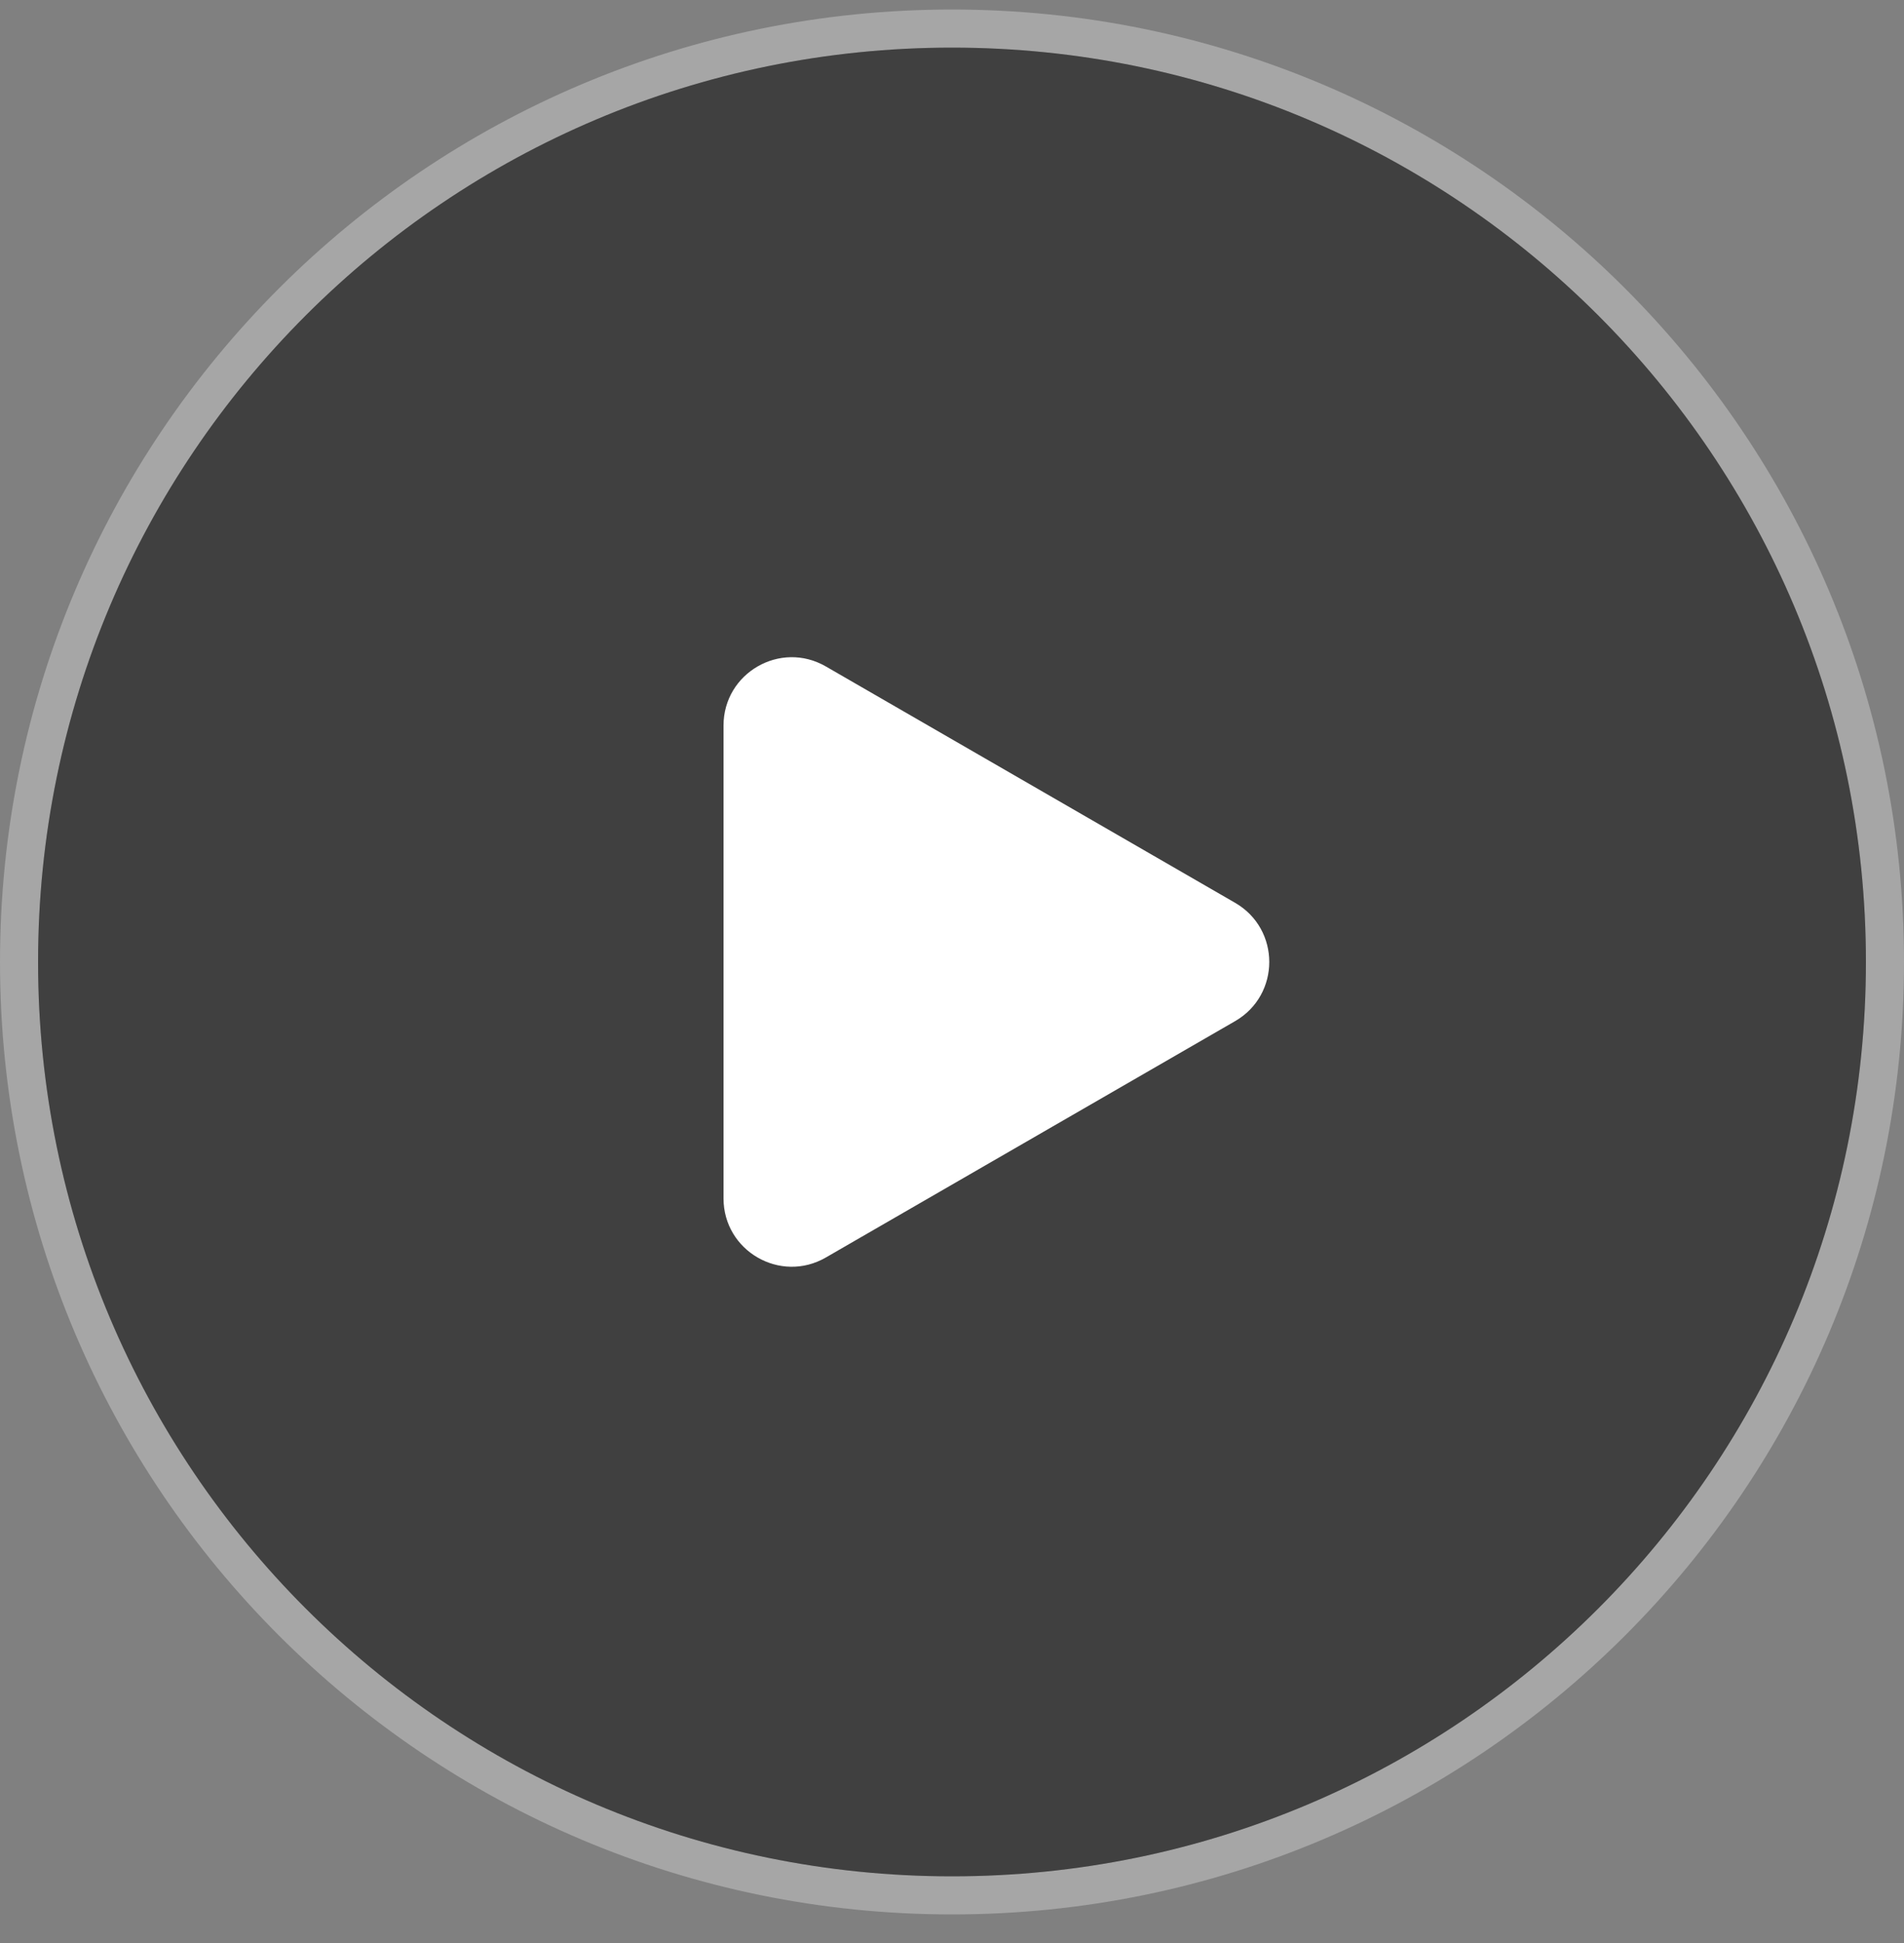
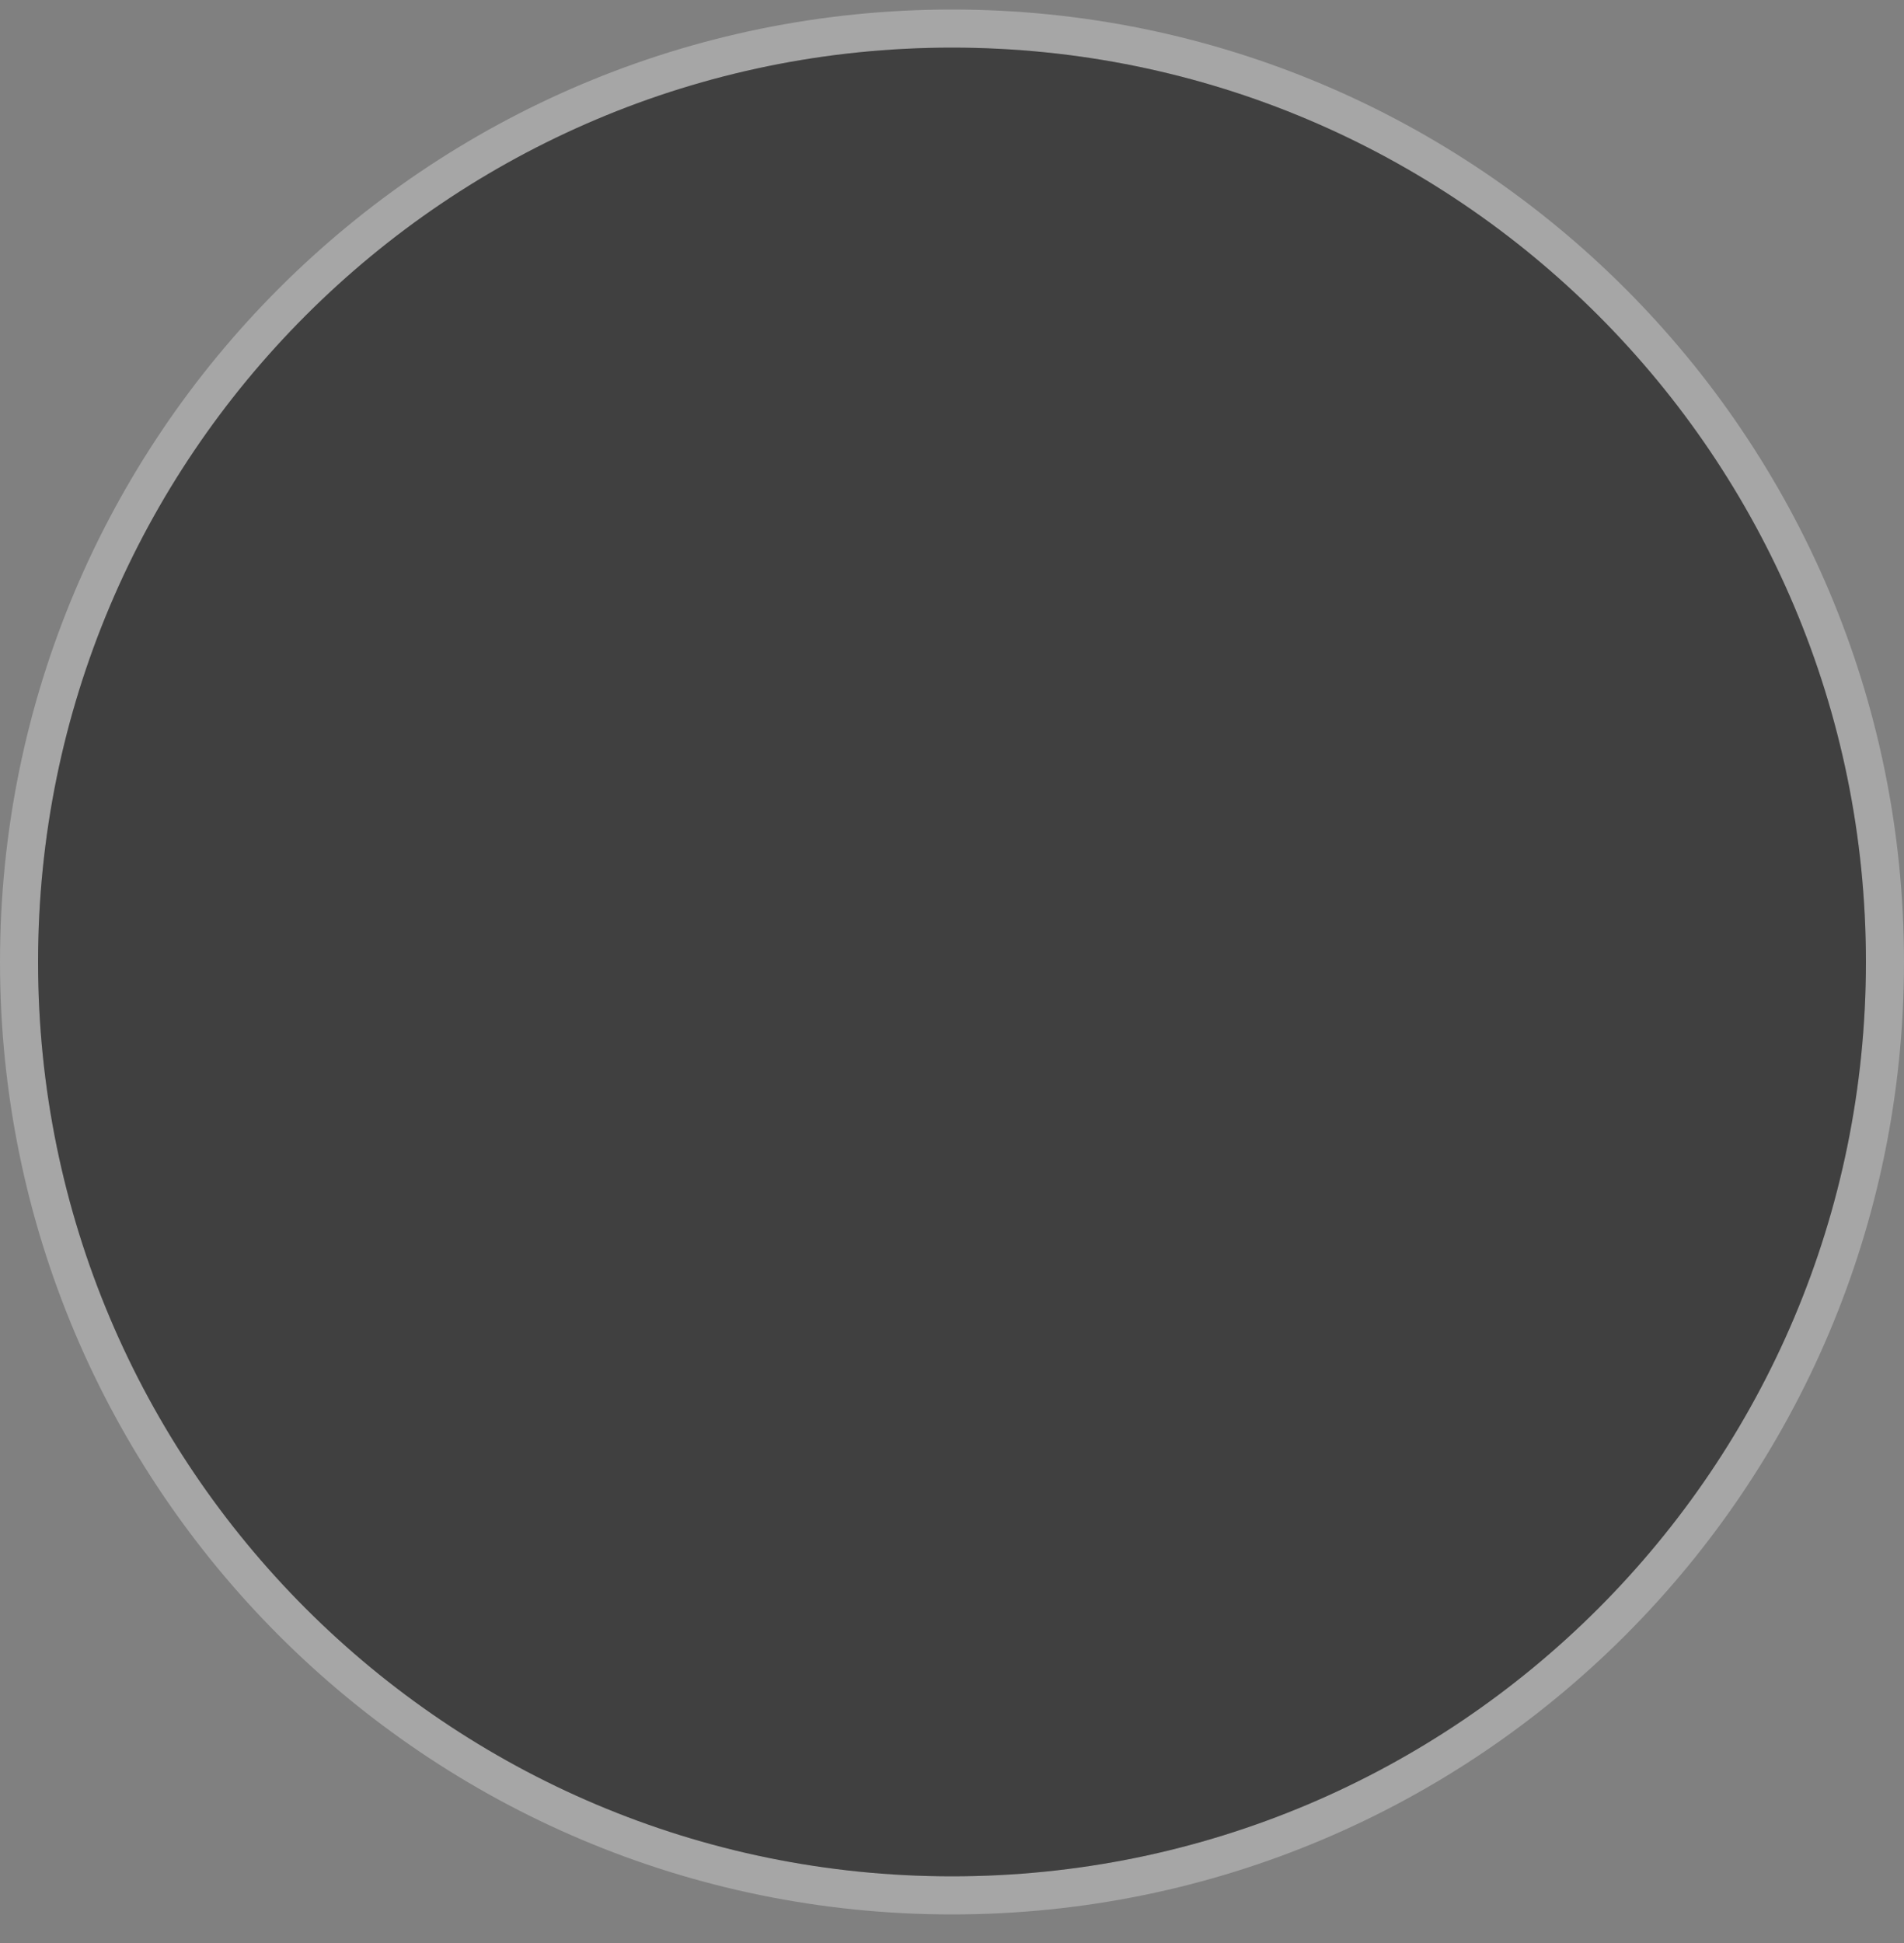
<svg xmlns="http://www.w3.org/2000/svg" width="50" height="51" viewBox="0 0 50 51" fill="none">
  <rect x="0" y="0" width="50" height="51" fill="#808080" stroke="none" />
  <path fill-rule="evenodd" clip-rule="evenodd" d="M50 25.25C50 39.057 38.807 50.25 25 50.25C11.193 50.25 0 39.057 0 25.25C0 11.443 11.193 0.25 25 0.25C38.807 0.25 50 11.443 50 25.25ZM25 49.25C38.255 49.25 49 38.505 49 25.25C49 11.995 38.255 1.25 25 1.25C11.745 1.25 1 11.995 1 25.25C1 38.505 11.745 49.25 25 49.25Z" fill="white" fill-opacity="0.3" />
  <path d="M49 25.25C49 38.505 38.255 49.25 25 49.25C11.745 49.25 1 38.505 1 25.25C1 11.995 11.745 1.25 25 1.25C38.255 1.25 49 11.995 49 25.25Z" fill="black" fill-opacity="0.5" />
-   <path d="M32.436 23.698C33.63 24.388 33.63 26.112 32.436 26.802L21.687 33.007C20.493 33.697 19 32.835 19 31.456L19 19.044C19 17.665 20.493 16.803 21.687 17.493L32.436 23.698Z" fill="white" />
</svg>